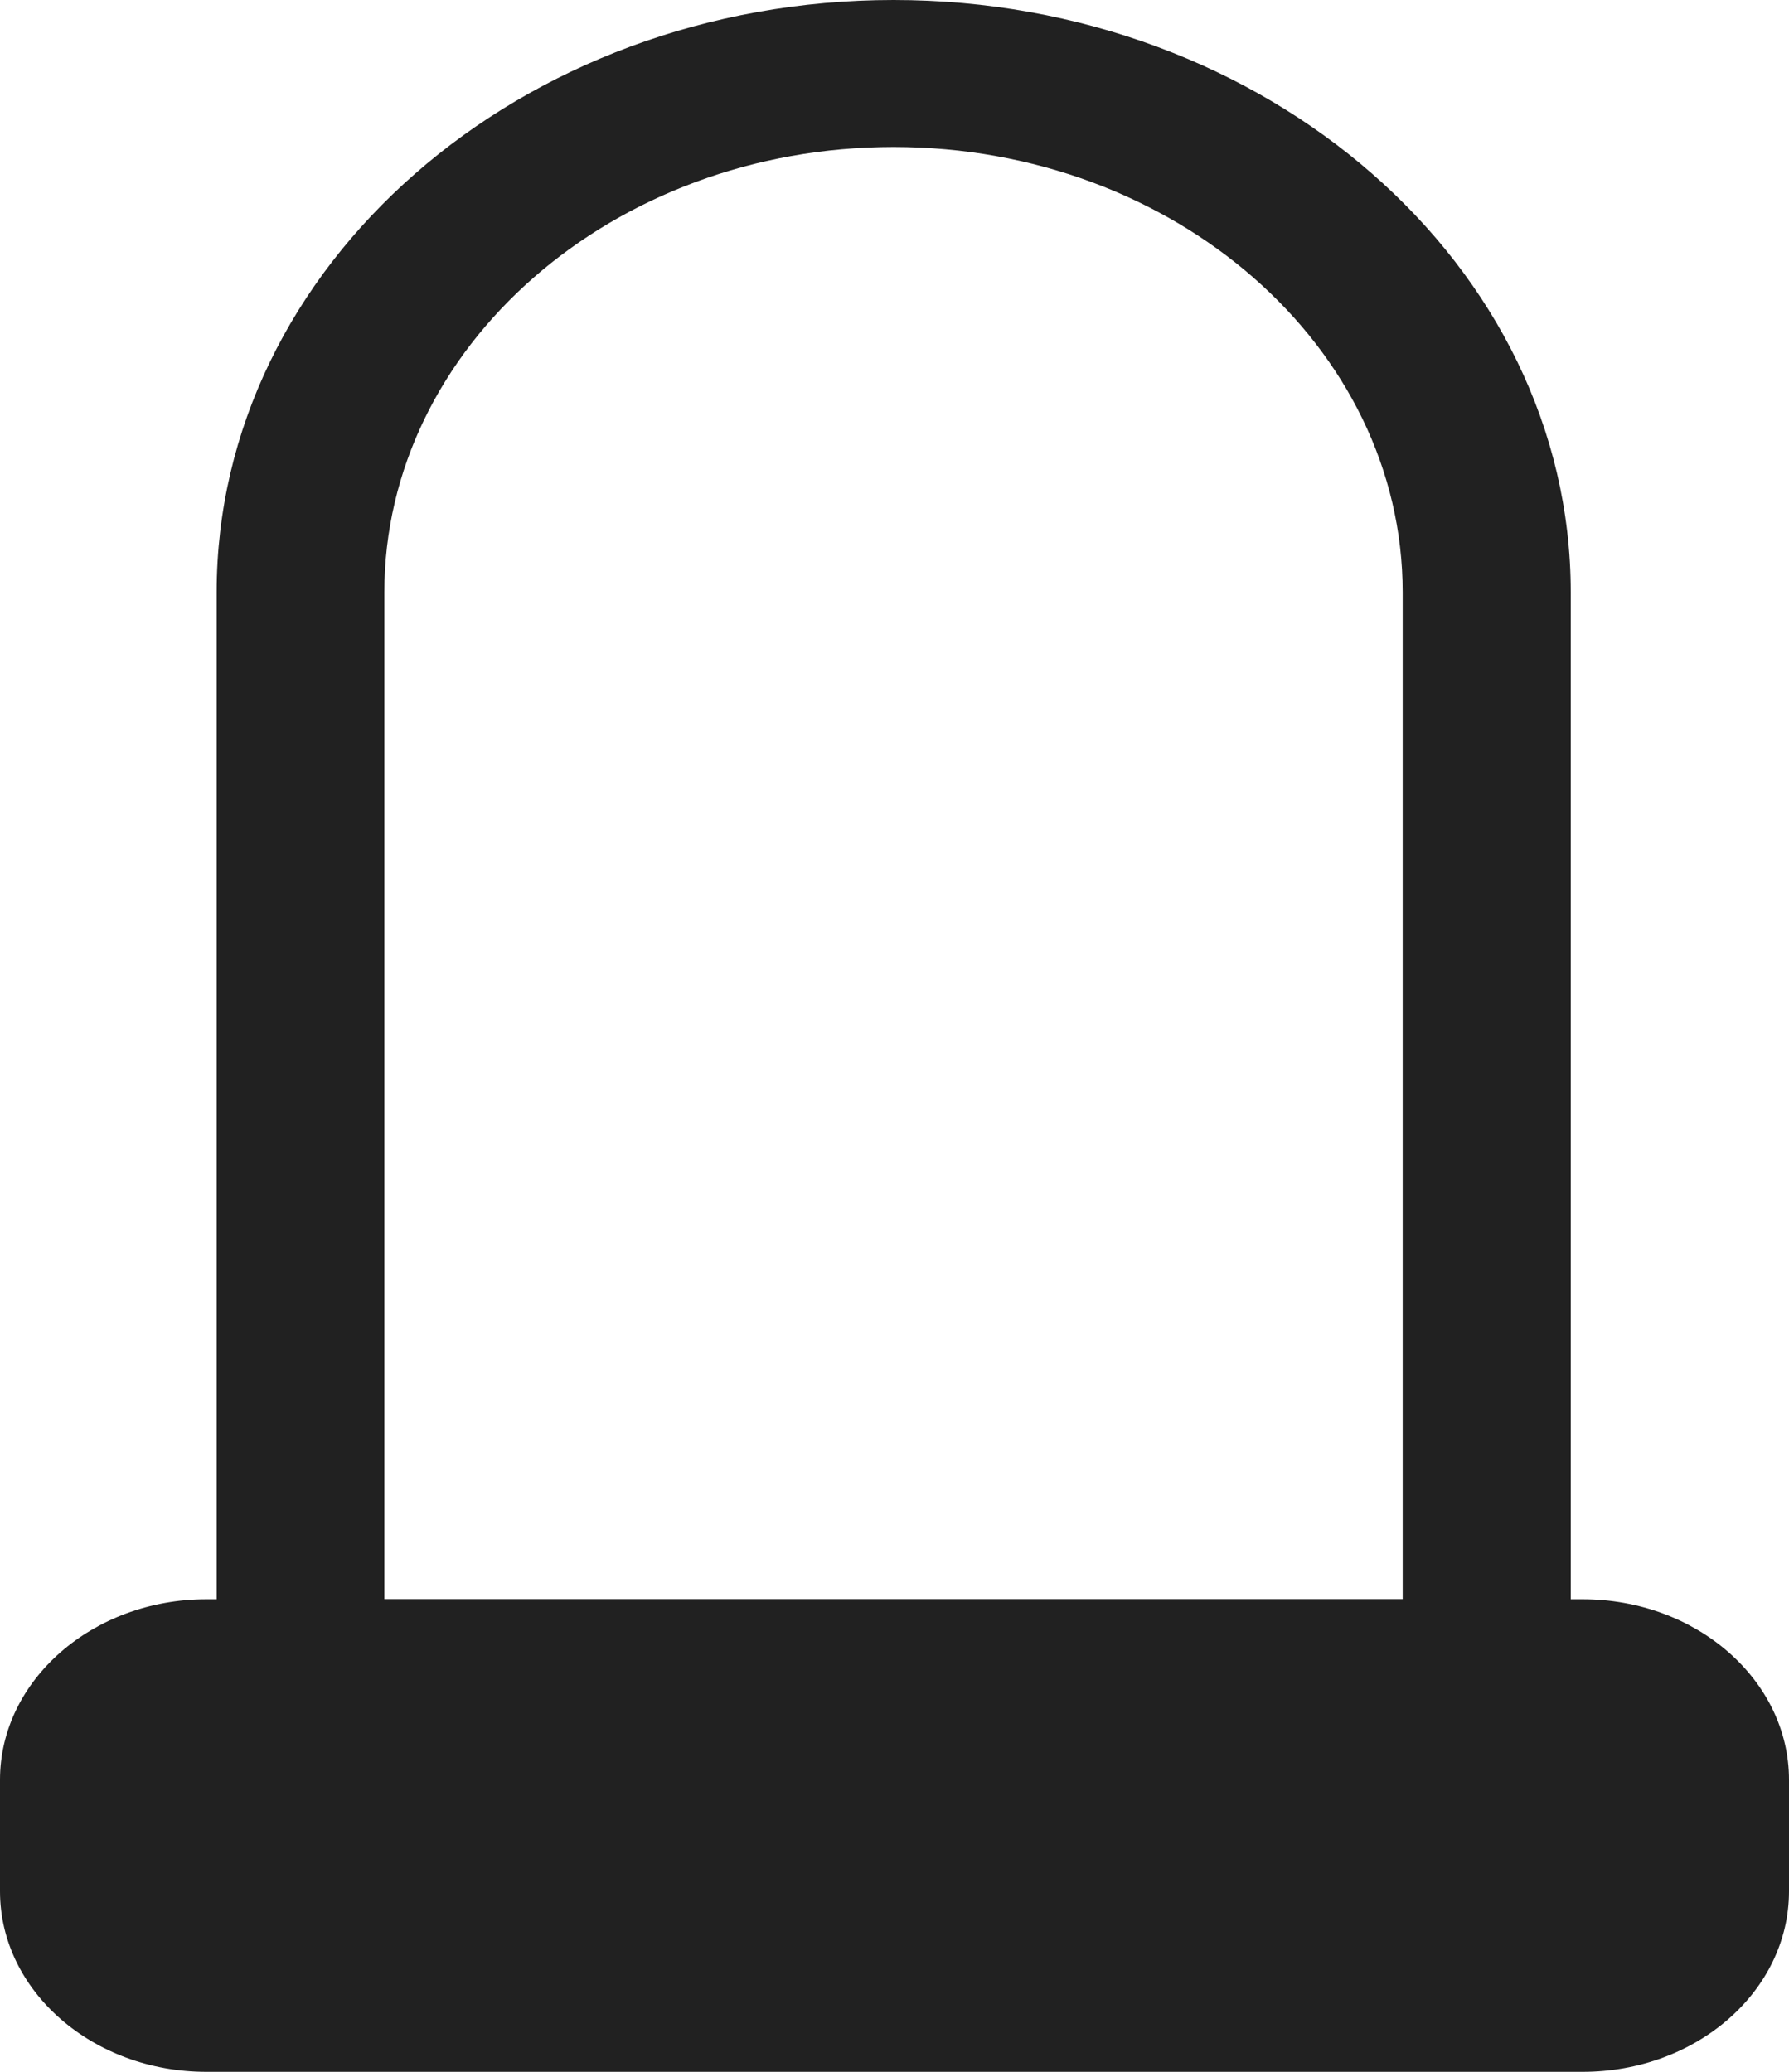
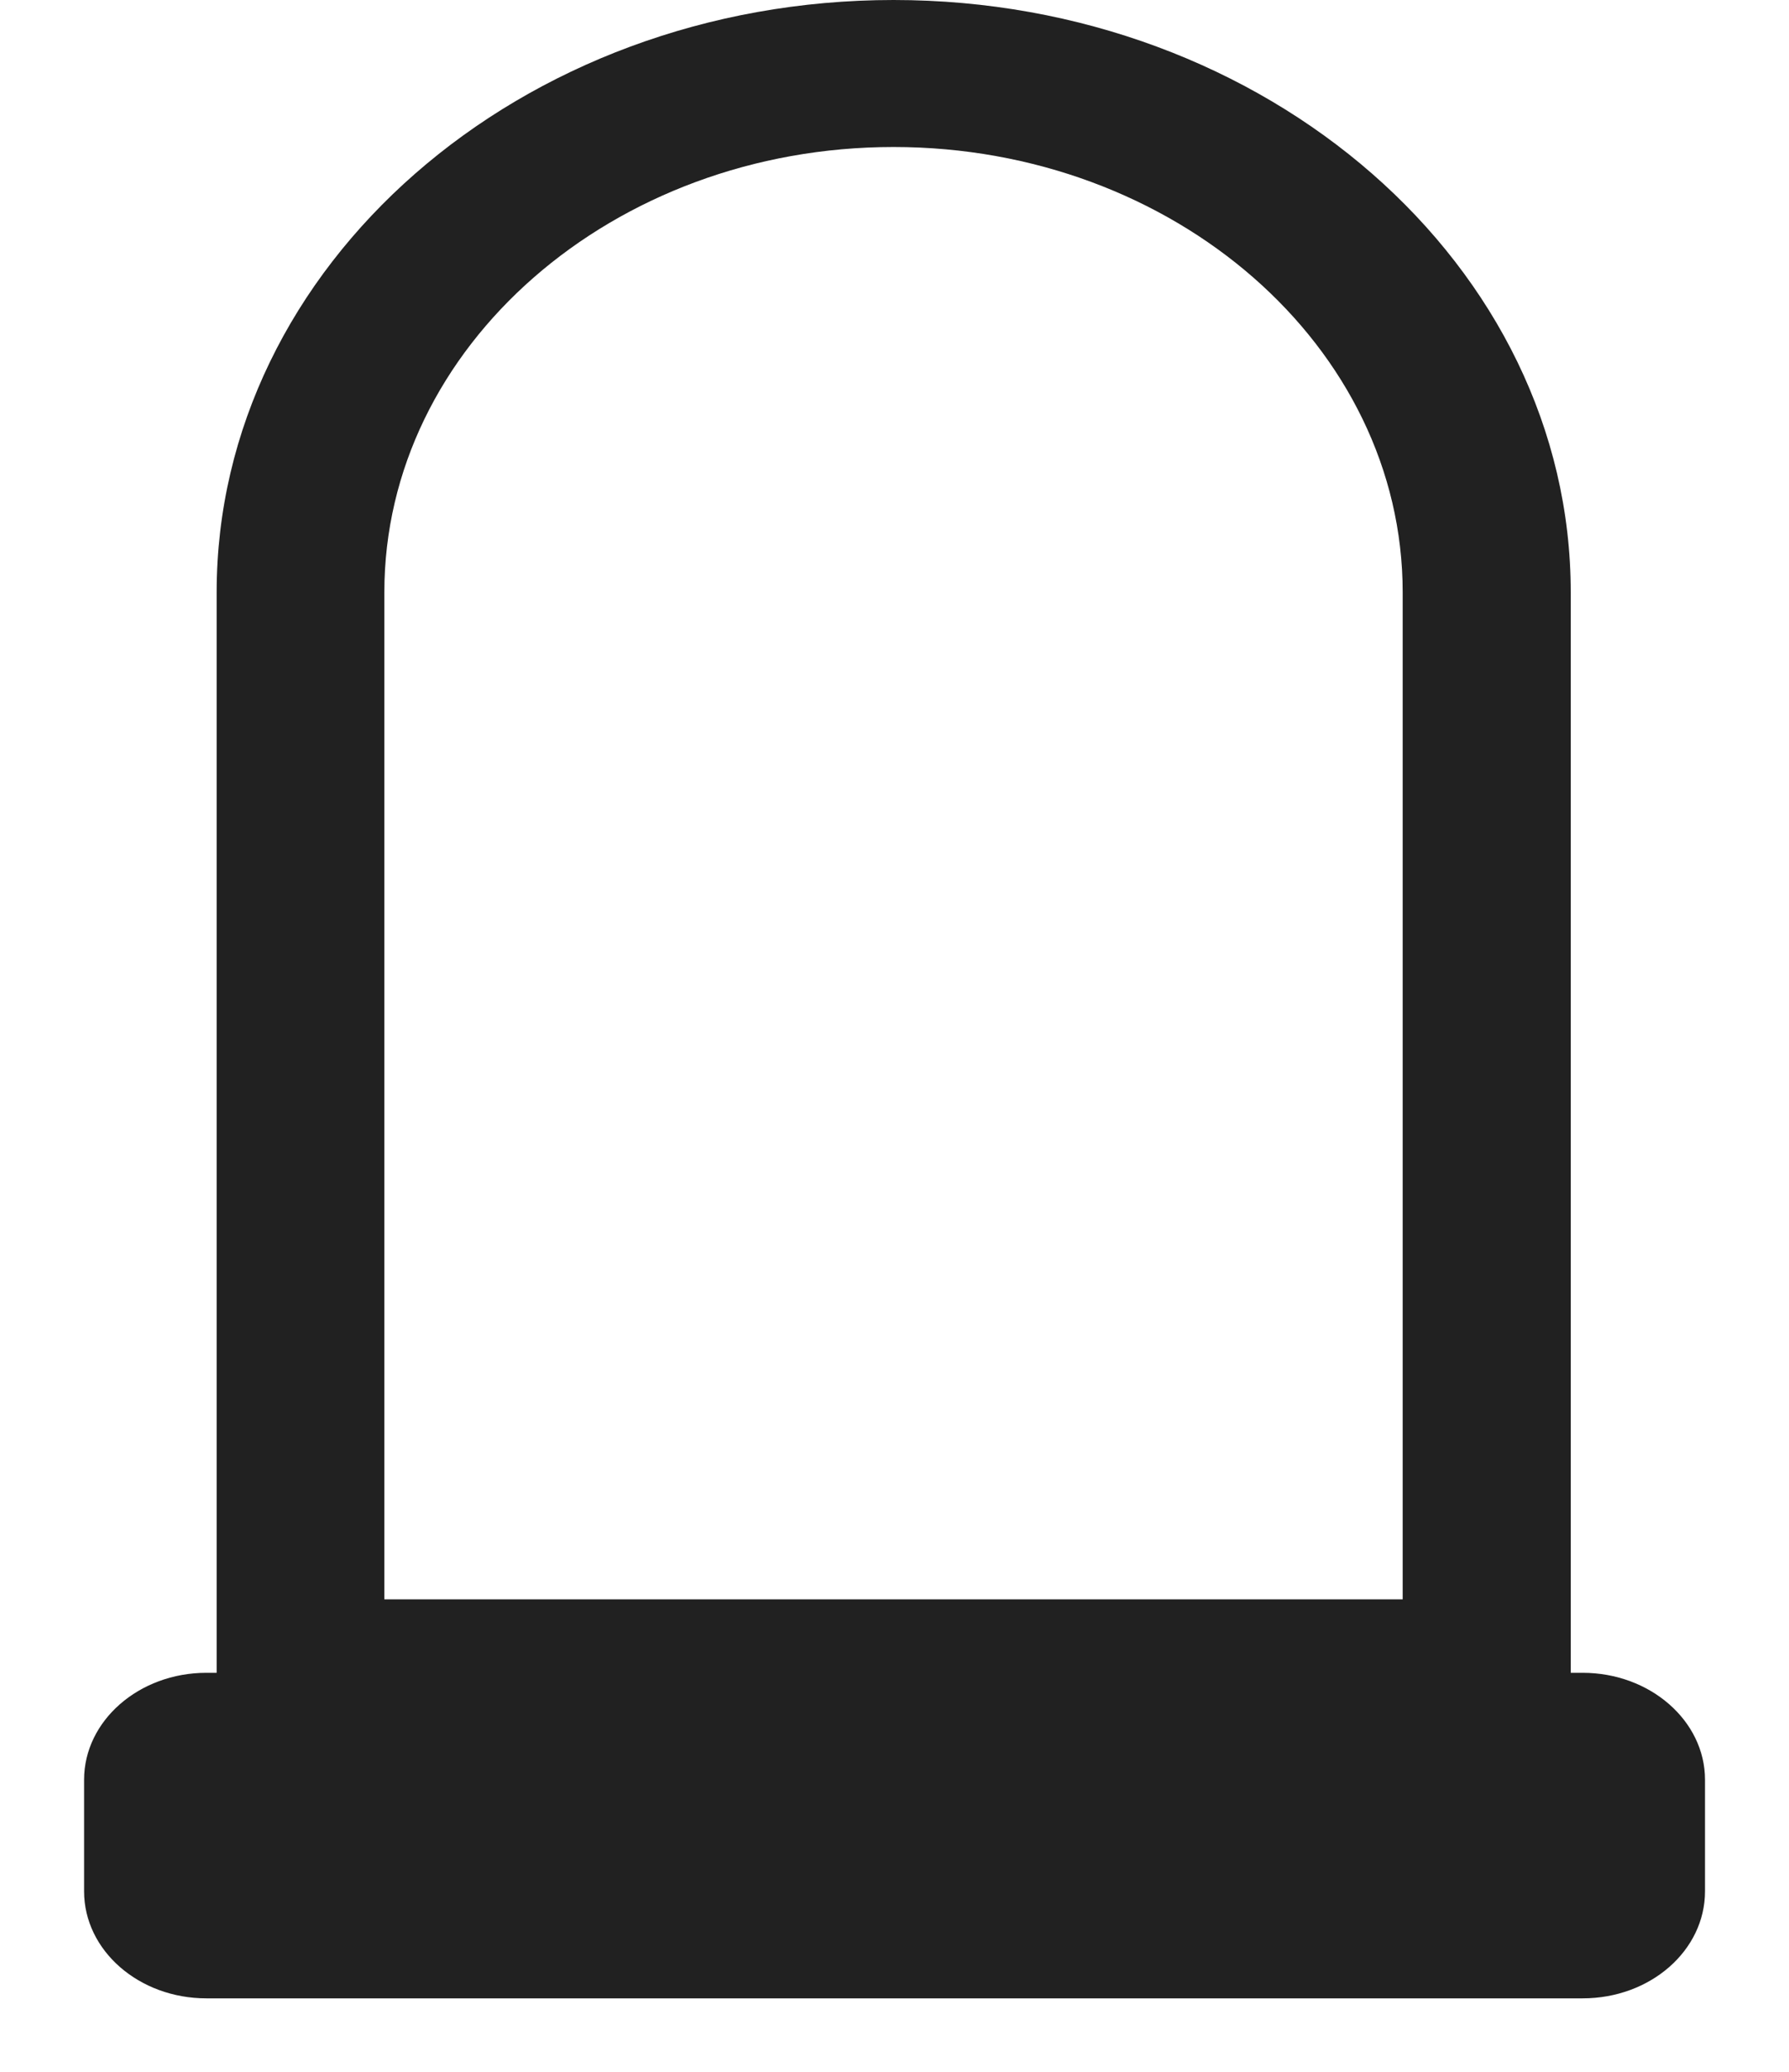
<svg xmlns="http://www.w3.org/2000/svg" width="19" height="22" viewBox="0 0 19 22" fill="none">
  <g clip-path="url(#clip0_4415_8206)">
    <path d="M16.682 18.543H2.301V6.289C2.301 2.822 5.525 0 9.49 0C13.454 0 16.682 2.822 16.682 6.289V18.543ZM4.085 16.983H14.897V6.289C14.897 3.681 12.47 1.561 9.49 1.561C6.509 1.561 4.082 3.681 4.082 6.289V16.983H4.085Z" fill="#212121" />
    <path d="M16.808 21.22H2.192C1.476 21.22 0.893 20.712 0.893 20.083V18.899C0.893 18.273 1.476 17.763 2.192 17.763H16.808C17.525 17.763 18.108 18.273 18.108 18.899V20.083C18.108 20.712 17.528 21.22 16.808 21.22Z" fill="#212121" />
-     <path d="M16.808 22H2.192C0.985 22 0 21.142 0 20.083V18.899C0 17.843 0.985 16.982 2.192 16.982H16.808C18.018 16.982 19 17.843 19 18.899V20.083C19 21.142 18.018 22 16.808 22ZM2.192 18.543C1.969 18.543 1.785 18.704 1.785 18.902V20.085C1.785 20.283 1.969 20.442 2.192 20.442H16.808C17.034 20.442 17.215 20.281 17.215 20.085V18.902C17.215 18.704 17.031 18.546 16.808 18.546H2.192V18.543Z" fill="#212121" />
  </g>
  <defs>
    <clipPath id="clip0_4415_8206">
      <rect width="19" height="22" fill="white" />
    </clipPath>
  </defs>
</svg>